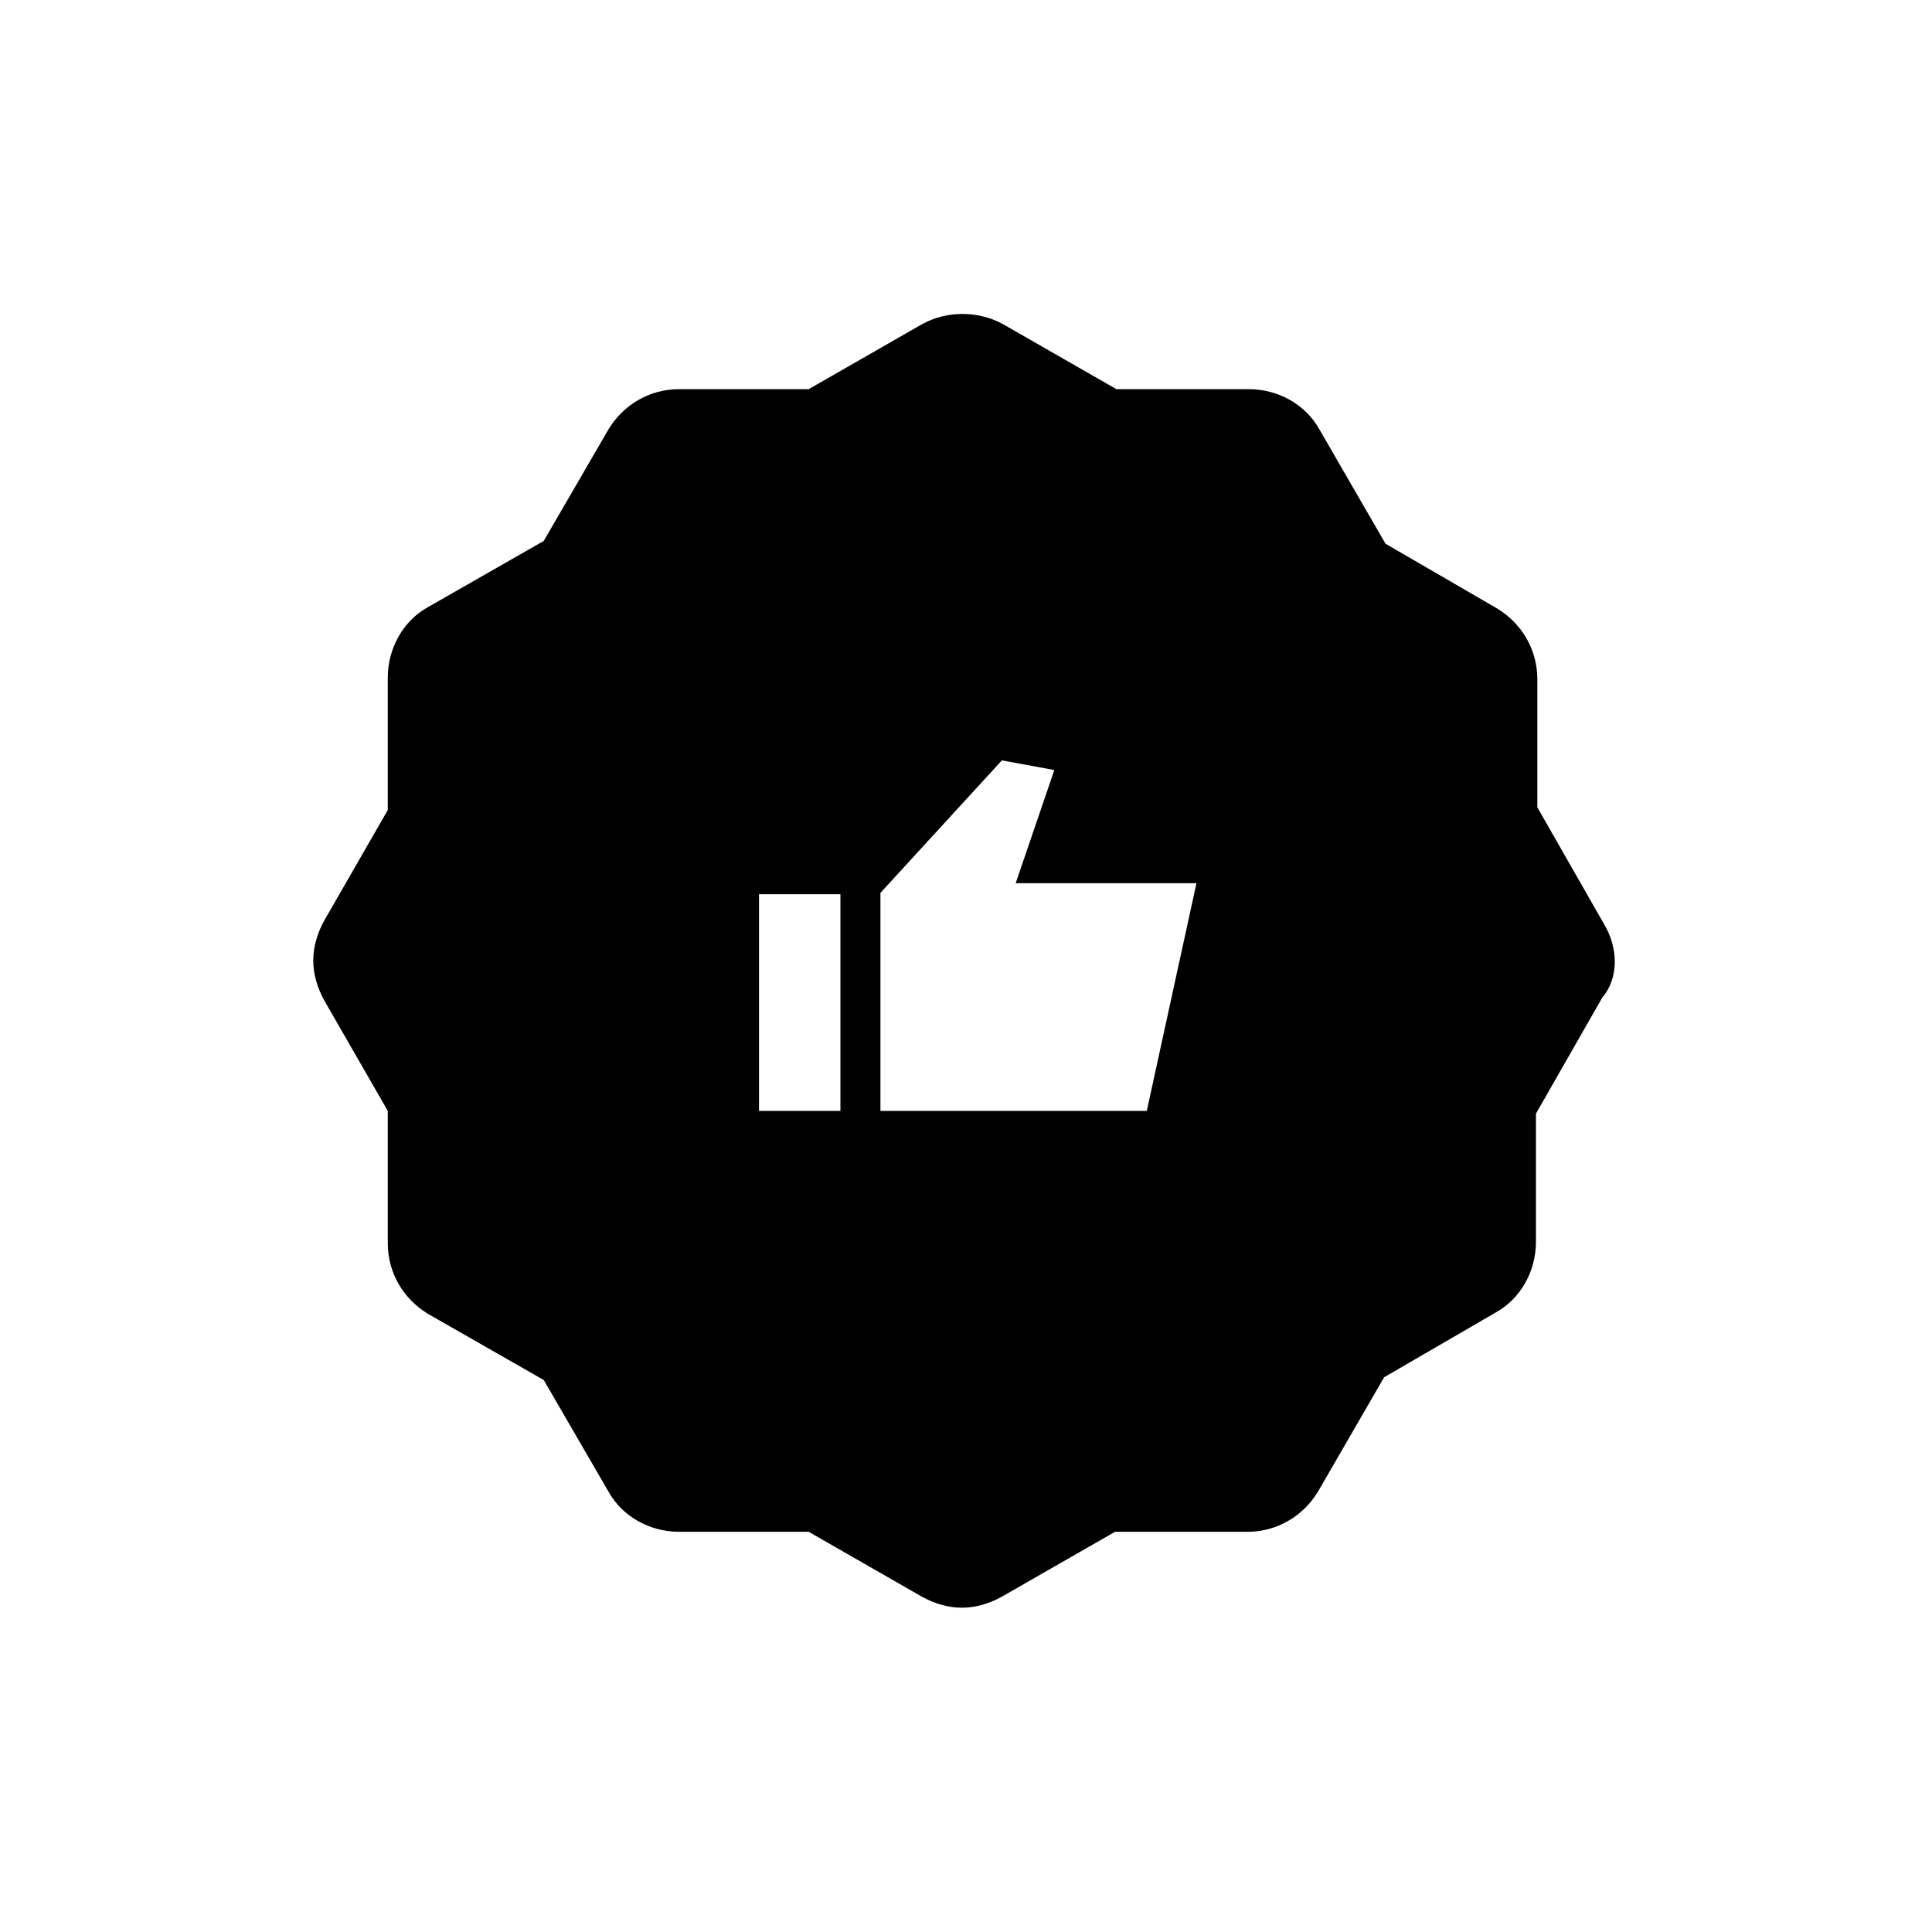
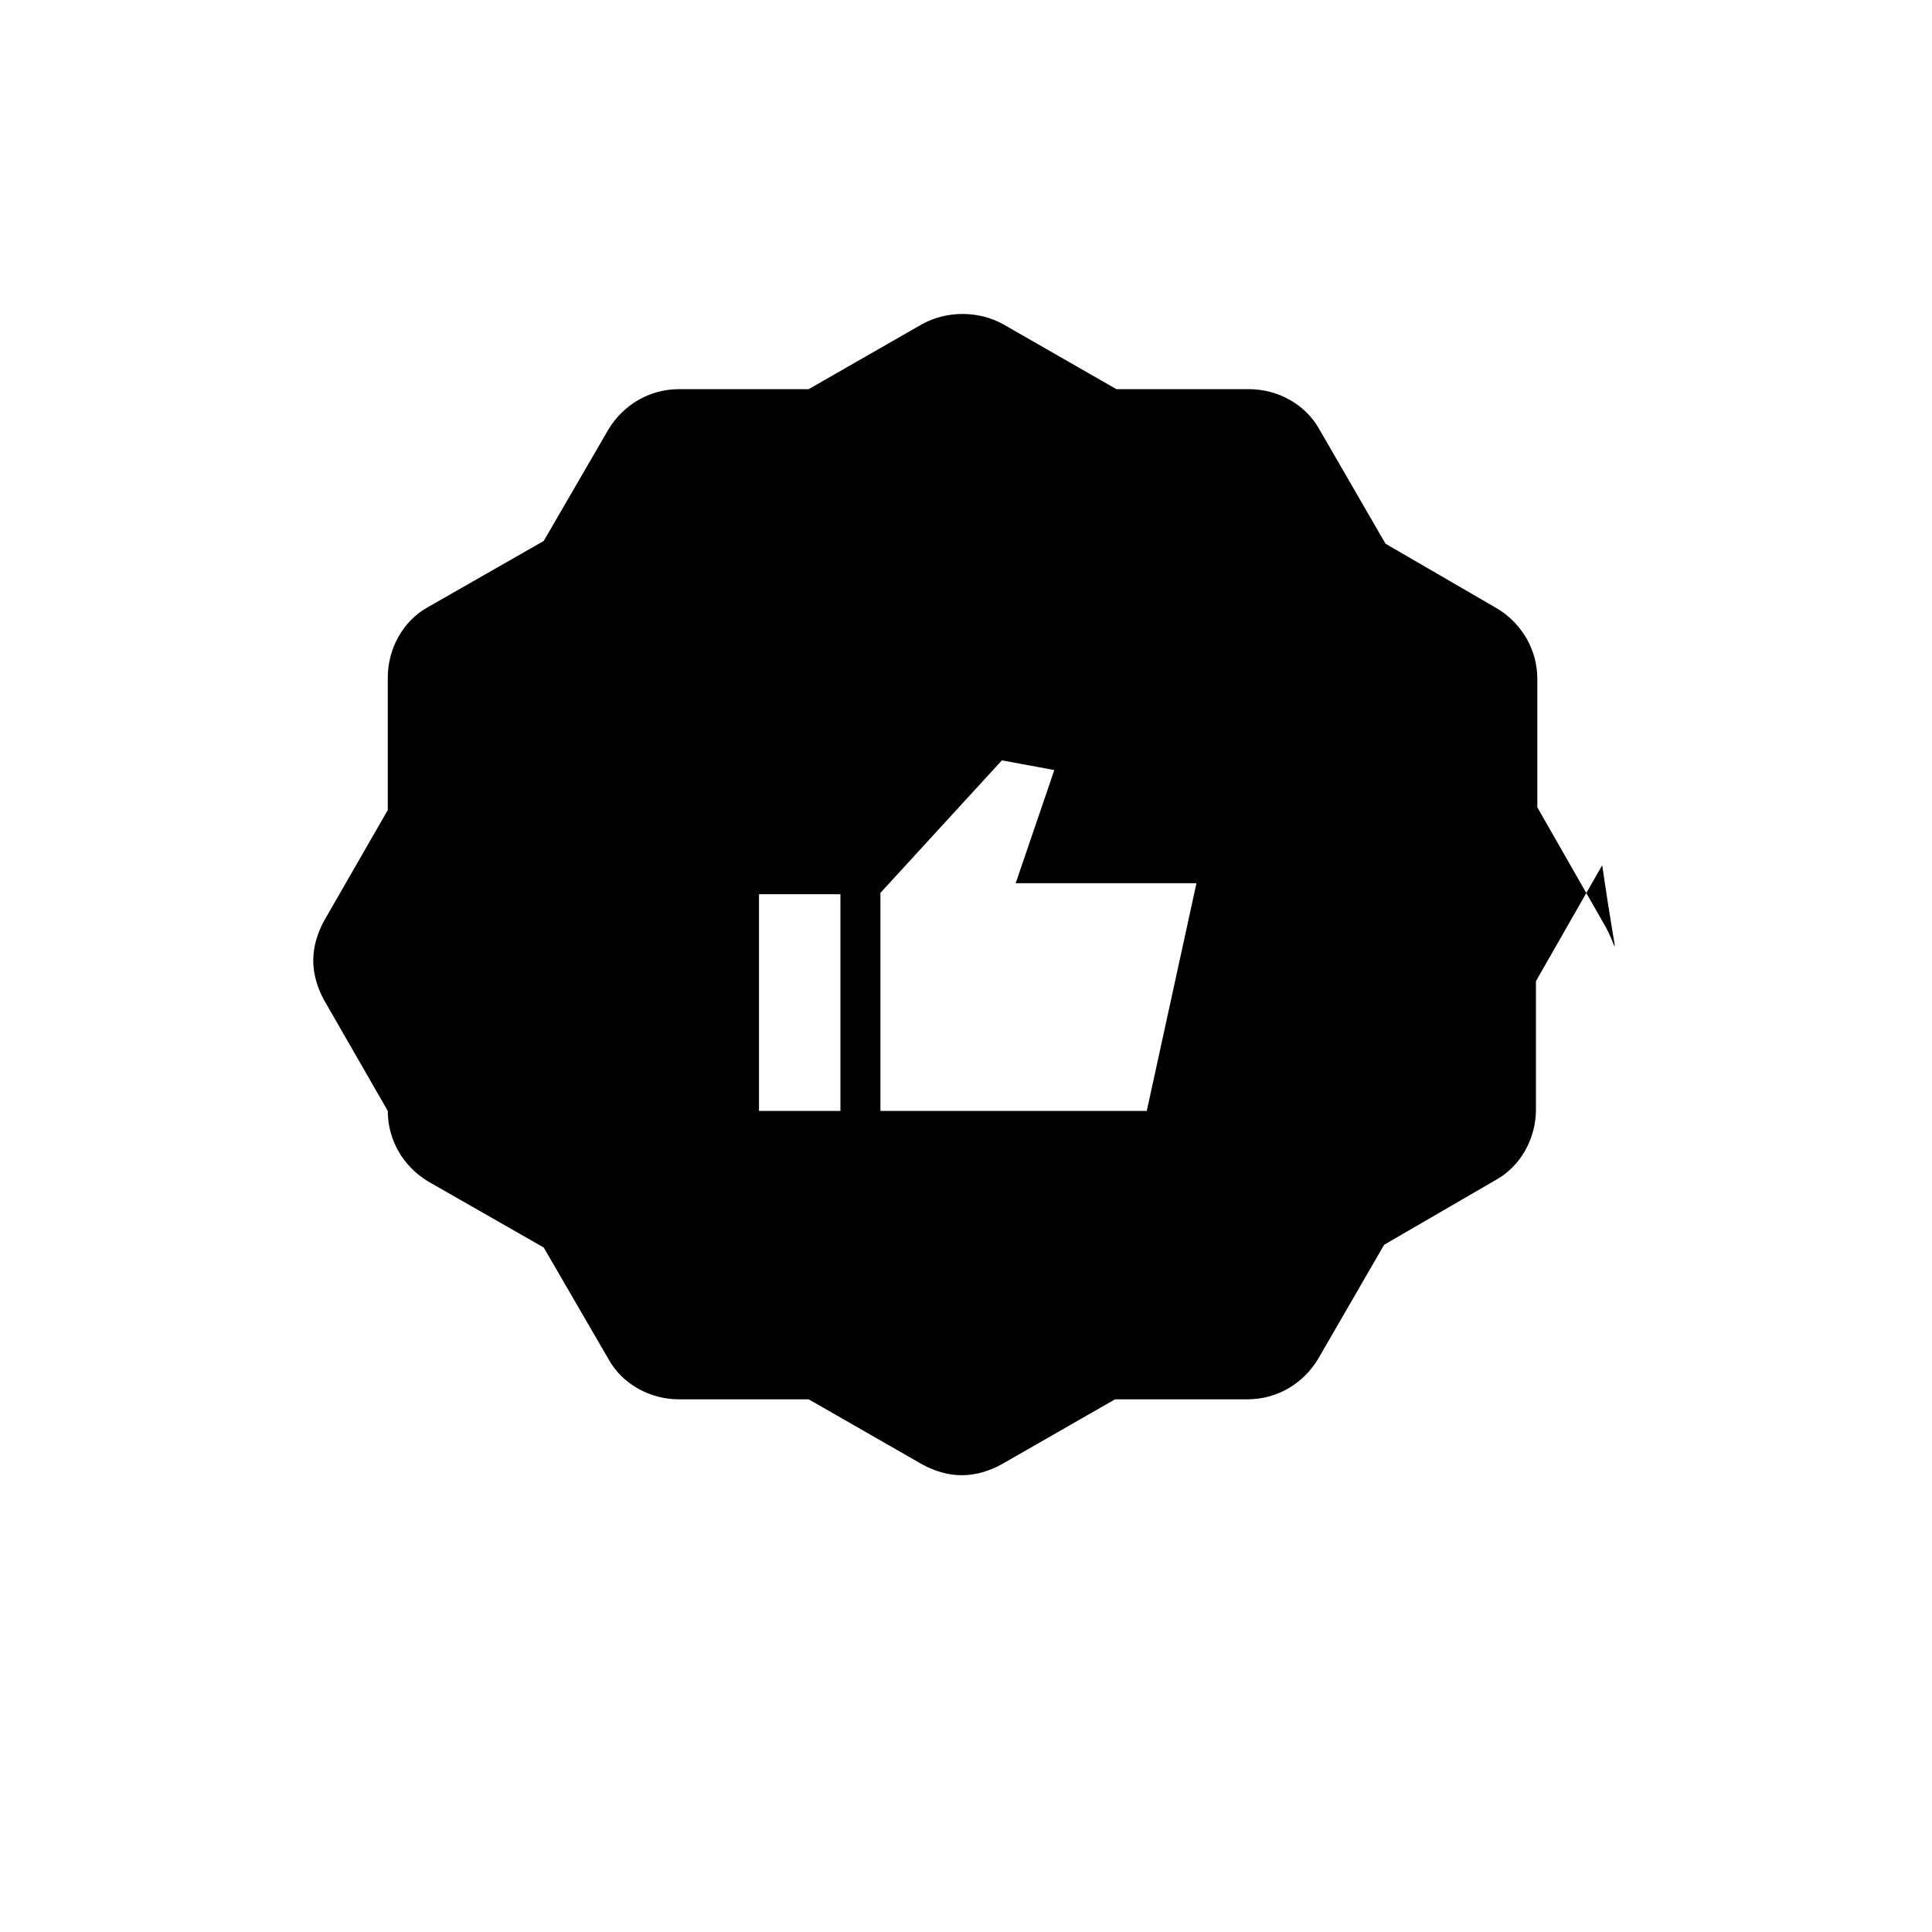
<svg xmlns="http://www.w3.org/2000/svg" fill="#000000" data-icon="true" xml:space="preserve" viewBox="-20 -20 140 140" y="0px" x="0px" version="1.1">
-   <path d="M96.2,46.9l-4.8-8.4v-9.3c0-2.1-1.1-4-2.9-5.1l-8.1-4.7l-4.8-8.3c-1-1.8-3-2.9-5.1-2.9h-9.6l-8.2-4.7c-1.8-1-4.1-1-5.9,0  l-8.2,4.7h-9.4c-2.1,0-4,1.1-5.1,2.9l-4.7,8.1l-8.4,4.8c-1.8,1-2.9,3-2.9,5.1v9.6l-4.6,8c-0.5,0.9-0.8,1.9-0.8,2.9s0.3,2,0.8,2.9  l4.6,8v9.6c0,2.1,1.1,4,2.9,5.1l8.4,4.8l4.7,8.1c1,1.8,3,2.9,5.1,2.9h9.4l8.2,4.7c0.9,0.5,1.9,0.8,2.9,0.8s2-0.3,2.9-0.8l8.2-4.7  h9.6c2.1,0,4-1.1,5.1-2.9l4.8-8.3l8.1-4.7c1.8-1,2.9-3,2.9-5.1v-9.3l4.8-8.4C97.3,50.9,97.3,48.7,96.2,46.9z M40.9,60.5H35V44.8h5.9  V60.5z M63.1,60.5H43.8V44.7l8.8-9.6l3.8,0.7L53.6,44h13.1L63.1,60.5z" />
+   <path d="M96.2,46.9l-4.8-8.4v-9.3c0-2.1-1.1-4-2.9-5.1l-8.1-4.7l-4.8-8.3c-1-1.8-3-2.9-5.1-2.9h-9.6l-8.2-4.7c-1.8-1-4.1-1-5.9,0  l-8.2,4.7h-9.4c-2.1,0-4,1.1-5.1,2.9l-4.7,8.1l-8.4,4.8c-1.8,1-2.9,3-2.9,5.1v9.6l-4.6,8c-0.5,0.9-0.8,1.9-0.8,2.9s0.3,2,0.8,2.9  l4.6,8c0,2.1,1.1,4,2.9,5.1l8.4,4.8l4.7,8.1c1,1.8,3,2.9,5.1,2.9h9.4l8.2,4.7c0.9,0.5,1.9,0.8,2.9,0.8s2-0.3,2.9-0.8l8.2-4.7  h9.6c2.1,0,4-1.1,5.1-2.9l4.8-8.3l8.1-4.7c1.8-1,2.9-3,2.9-5.1v-9.3l4.8-8.4C97.3,50.9,97.3,48.7,96.2,46.9z M40.9,60.5H35V44.8h5.9  V60.5z M63.1,60.5H43.8V44.7l8.8-9.6l3.8,0.7L53.6,44h13.1L63.1,60.5z" />
</svg>